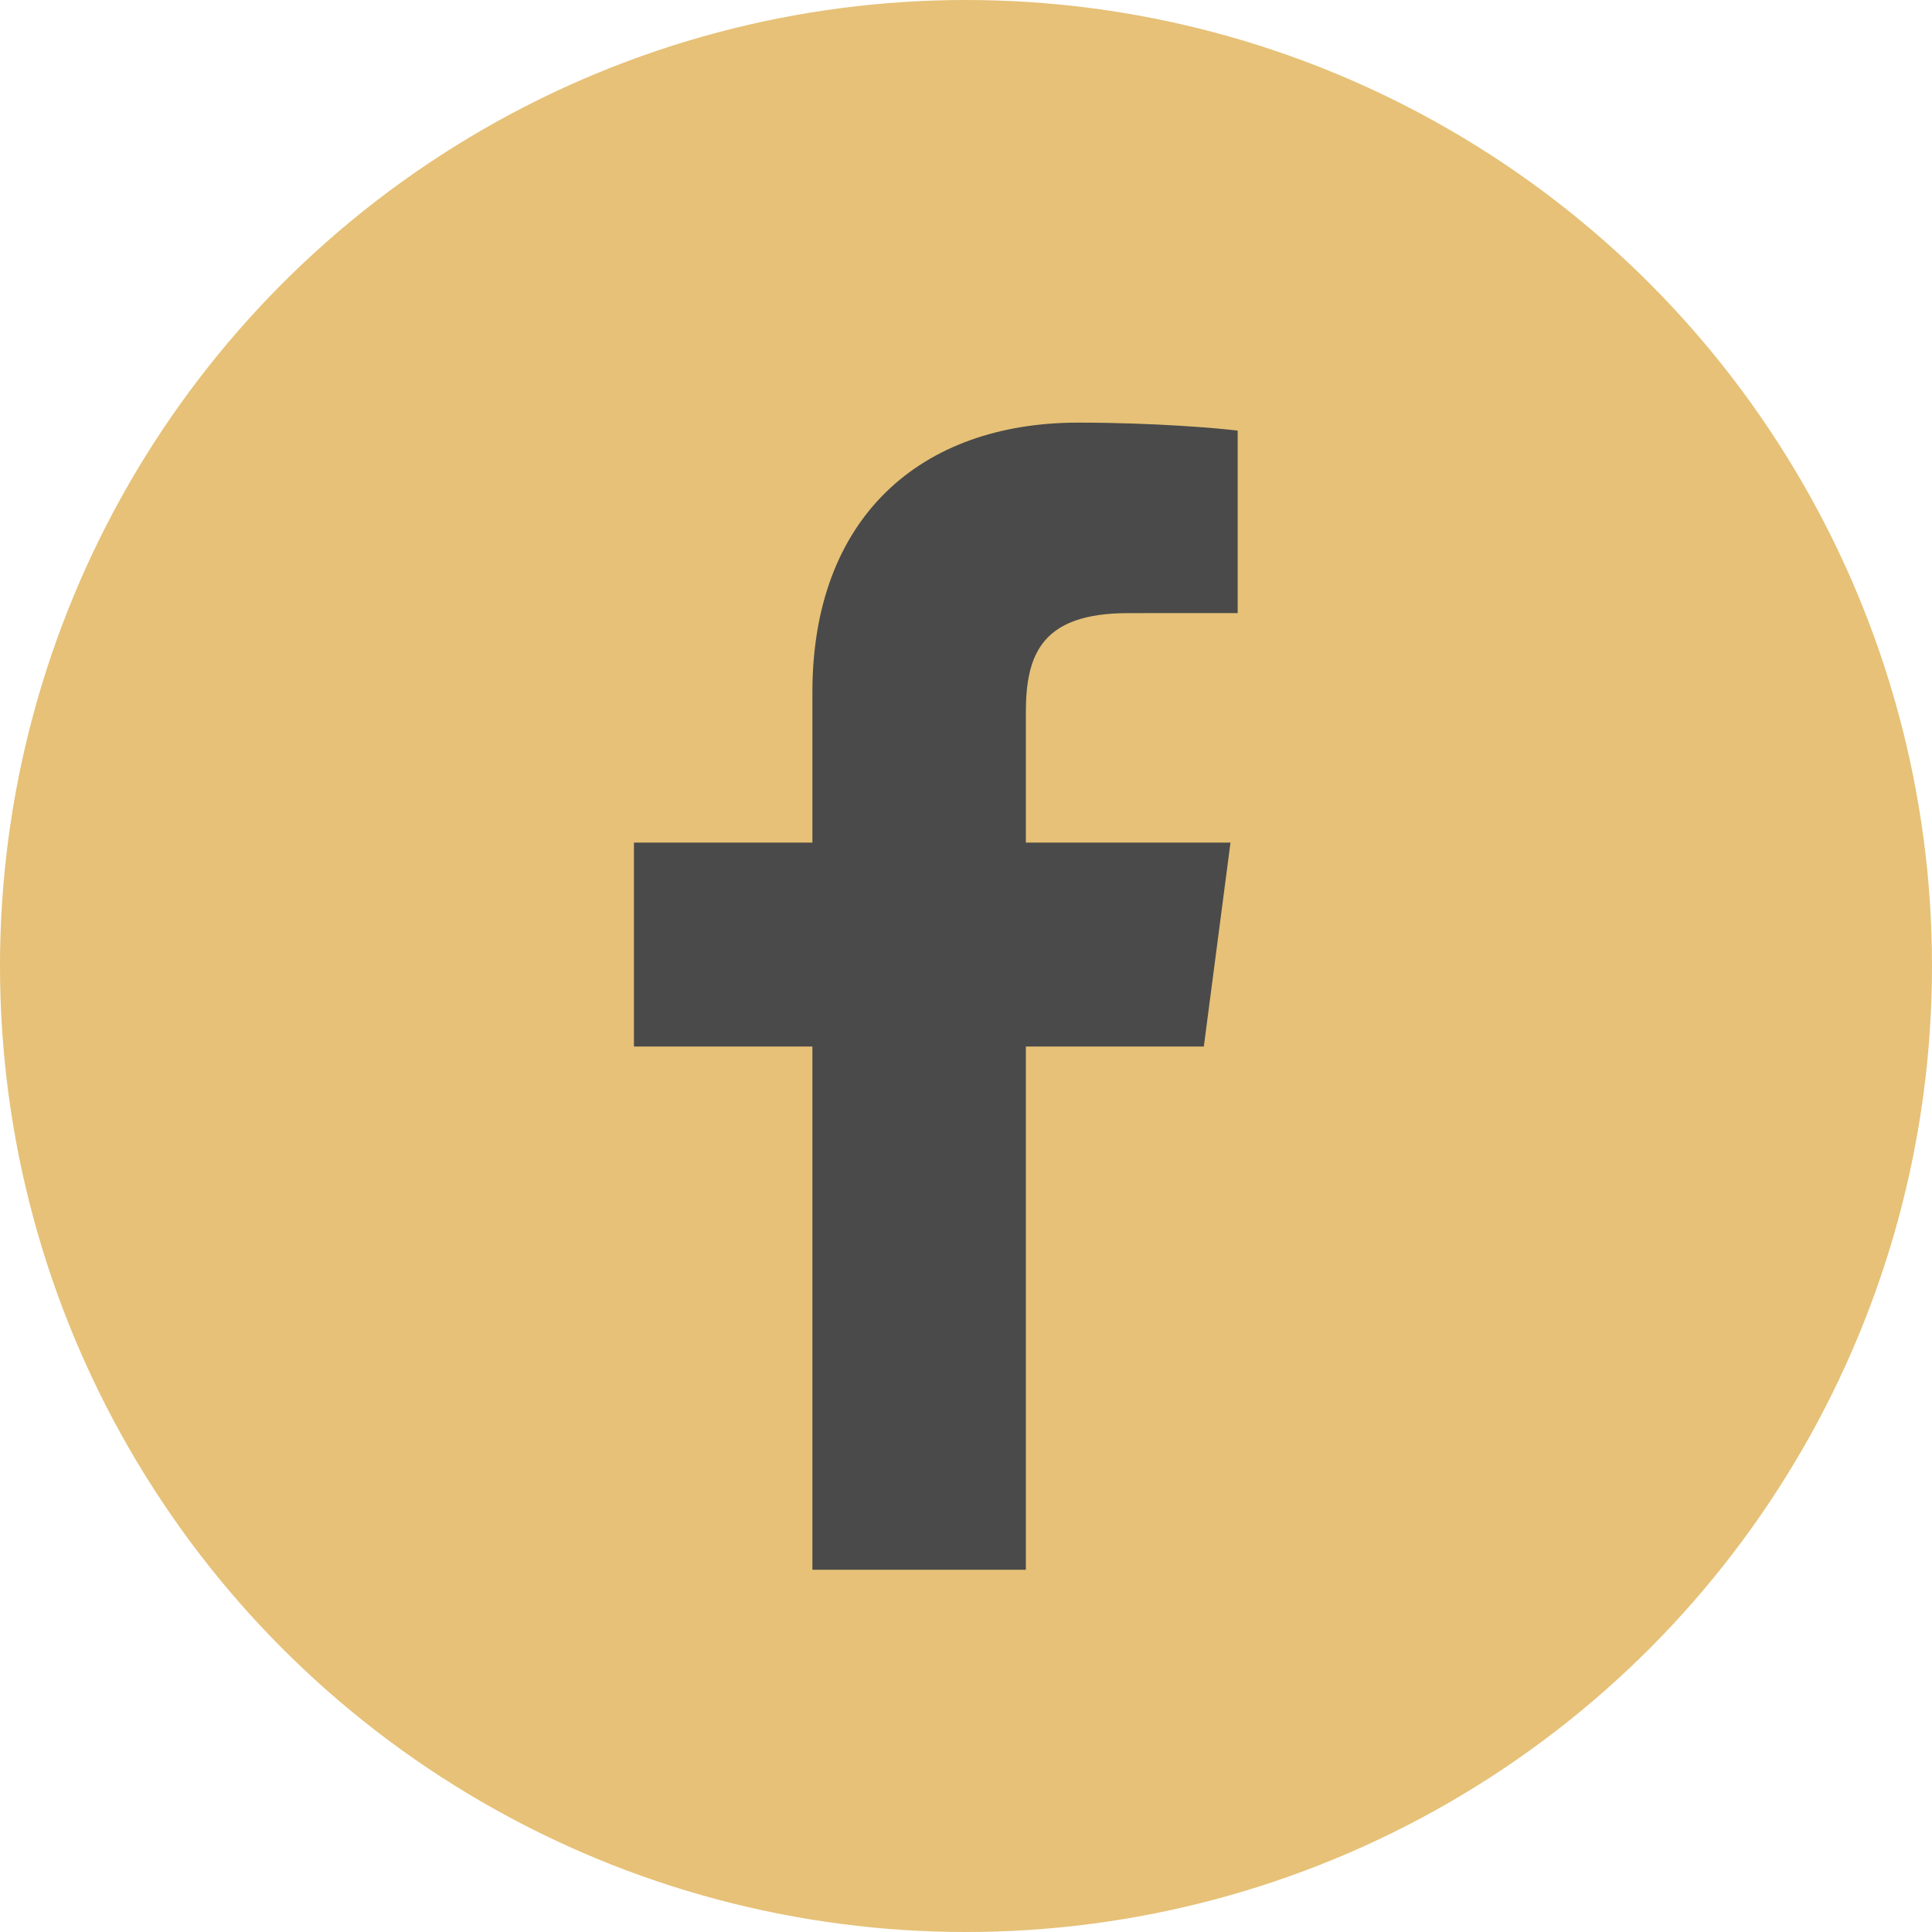
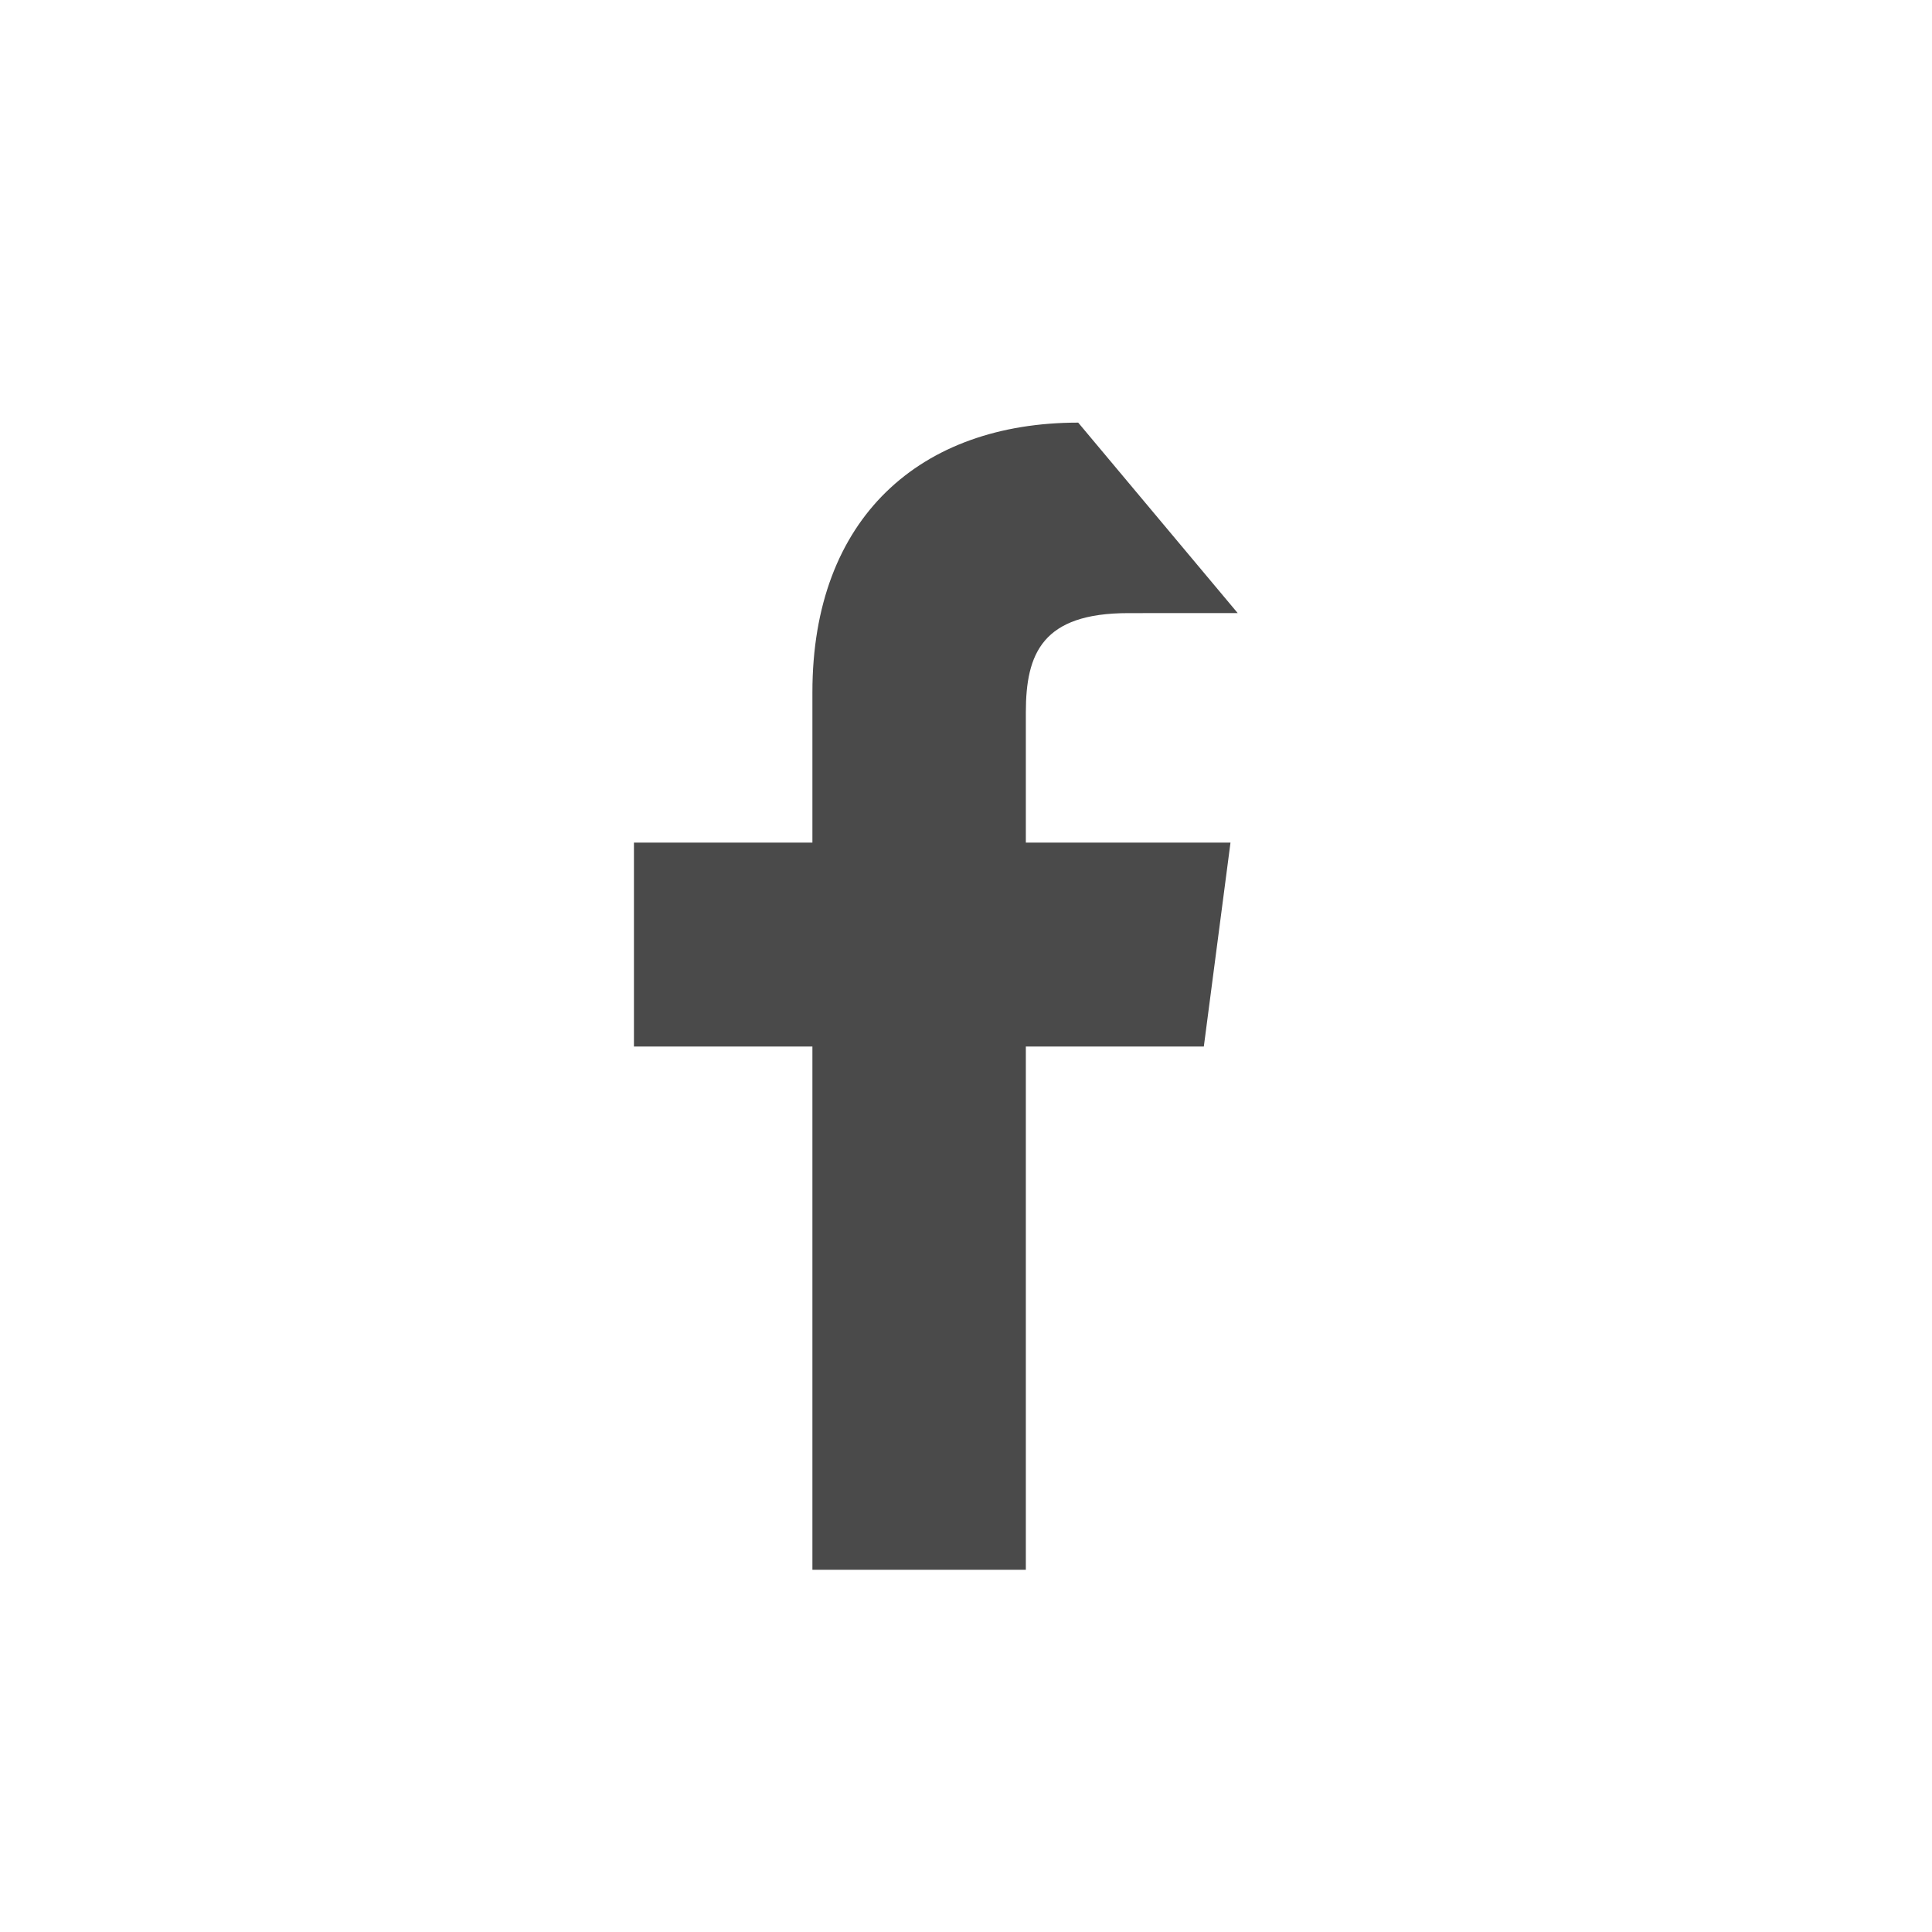
<svg xmlns="http://www.w3.org/2000/svg" width="40px" height="40px" viewBox="0 0 40 40" version="1.1">
  <title>66B31DB8-84A7-434C-879B-B5E68EFABA40</title>
  <desc>Created with sketchtool.</desc>
  <g id="Page-1" stroke="none" stroke-width="1" fill="none" fill-rule="evenodd">
    <g id="02---About" transform="translate(-700, -586)">
      <g id="Facebook-Copy" transform="translate(700, 586)">
-         <circle id="Oval-Copy" fill="#E6C177" cx="20" cy="20" r="20" />
-         <path d="M16.82,32.5 L16.82,21.667 L13.125,21.667 L13.125,17.445 L16.82,17.445 L16.82,14.331 C16.82,10.718 19.056,8.75 22.323,8.75 C23.888,8.75 25.233,8.865 25.625,8.916 L25.625,12.693 L23.359,12.694 C21.583,12.694 21.239,13.527 21.239,14.749 L21.239,17.445 L25.476,17.445 L24.924,21.667 L21.239,21.667 L21.239,32.5 L16.82,32.5 Z" id="Fill-15" fill="#4A4A4A" />
+         <path d="M16.82,32.5 L16.82,21.667 L13.125,21.667 L13.125,17.445 L16.82,17.445 L16.82,14.331 C16.82,10.718 19.056,8.75 22.323,8.75 L25.625,12.693 L23.359,12.694 C21.583,12.694 21.239,13.527 21.239,14.749 L21.239,17.445 L25.476,17.445 L24.924,21.667 L21.239,21.667 L21.239,32.5 L16.82,32.5 Z" id="Fill-15" fill="#4A4A4A" />
      </g>
    </g>
  </g>
</svg>